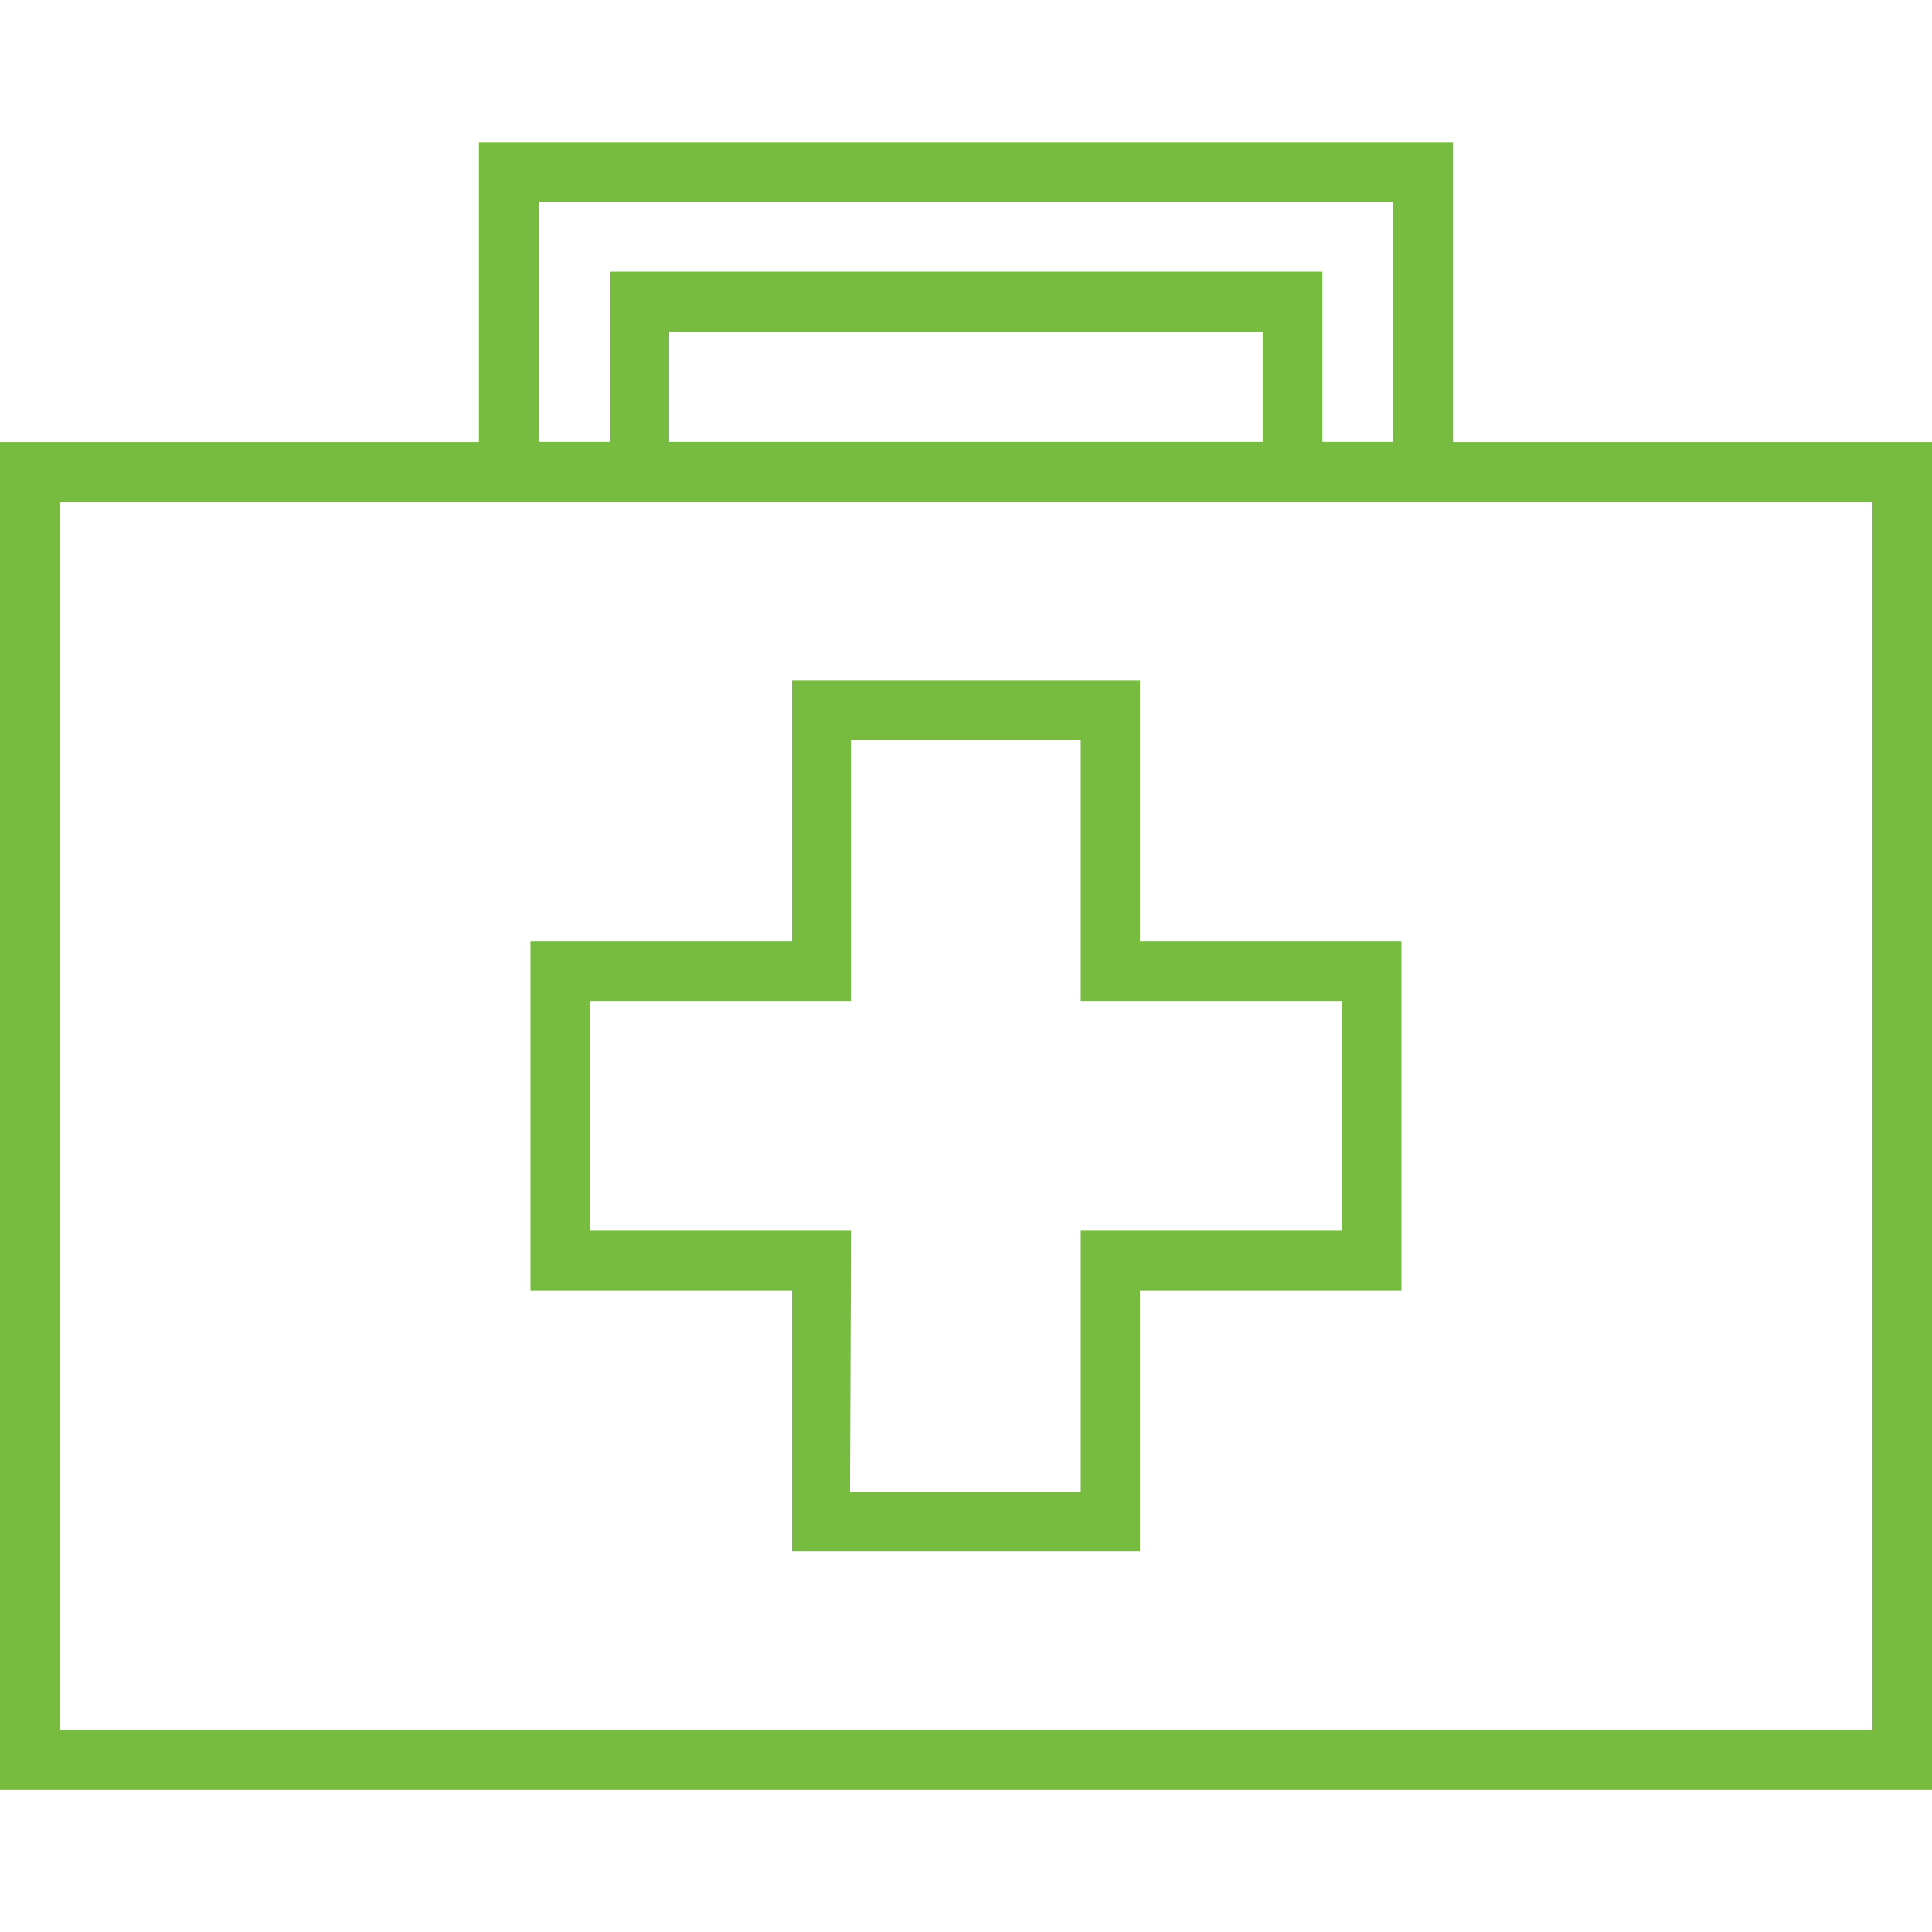
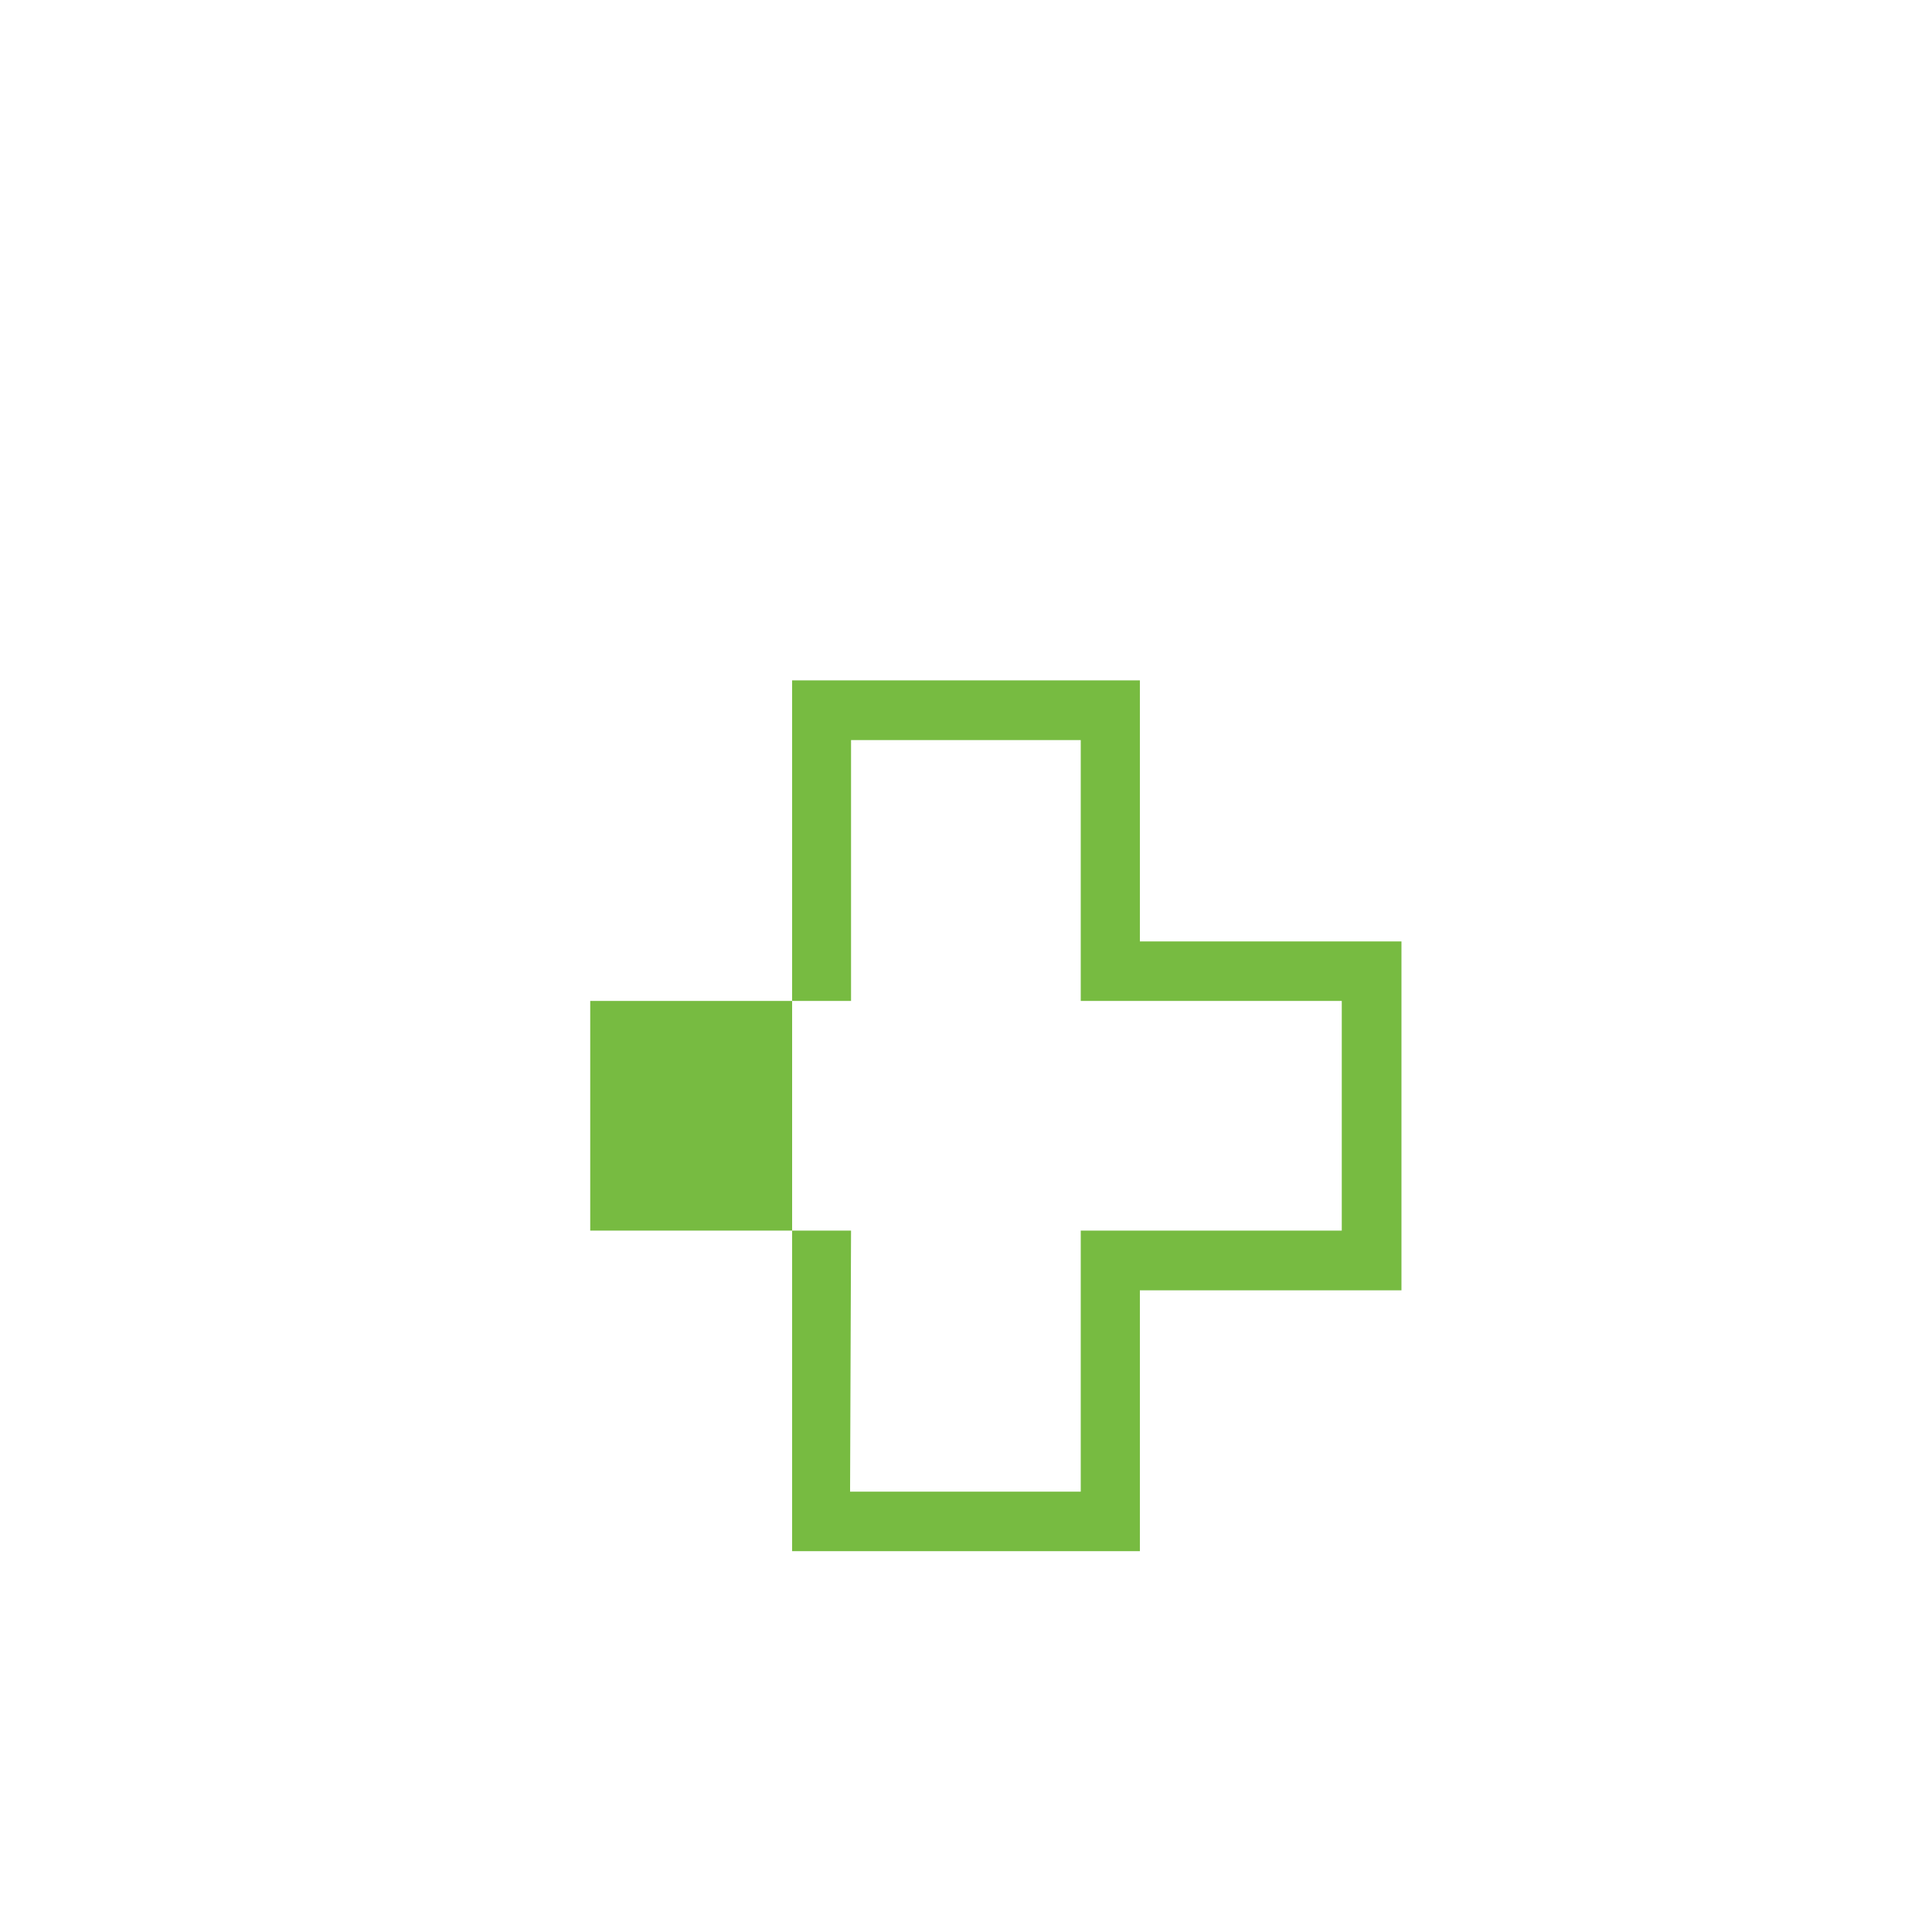
<svg xmlns="http://www.w3.org/2000/svg" width="64" height="64" viewBox="0 0 64 64" fill="none">
-   <path d="M48.134 14.645V4.719H15.866V14.645H0V59.285H64V14.645H48.134ZM17.85 6.69H46.15V14.639H43.808V9H20.198V14.639H17.85V6.69ZM41.83 10.984V14.639H22.17V10.984H41.83ZM62.029 57.307H1.978V16.642H62.029V57.307Z" fill="#77BB41" />
-   <path d="M37.76 51.384H26.24V42.744H17.574V31.186H26.24V22.539H37.76V31.186H46.425V42.744H37.76V51.384ZM28.16 49.413H35.801V40.766H44.448V33.157H35.801V24.517H28.192V33.157H19.552V40.766H28.192L28.16 49.413Z" fill="#77BB41" />
+   <path d="M37.76 51.384H26.24V42.744V31.186H26.24V22.539H37.76V31.186H46.425V42.744H37.76V51.384ZM28.16 49.413H35.801V40.766H44.448V33.157H35.801V24.517H28.192V33.157H19.552V40.766H28.192L28.16 49.413Z" fill="#77BB41" />
</svg>